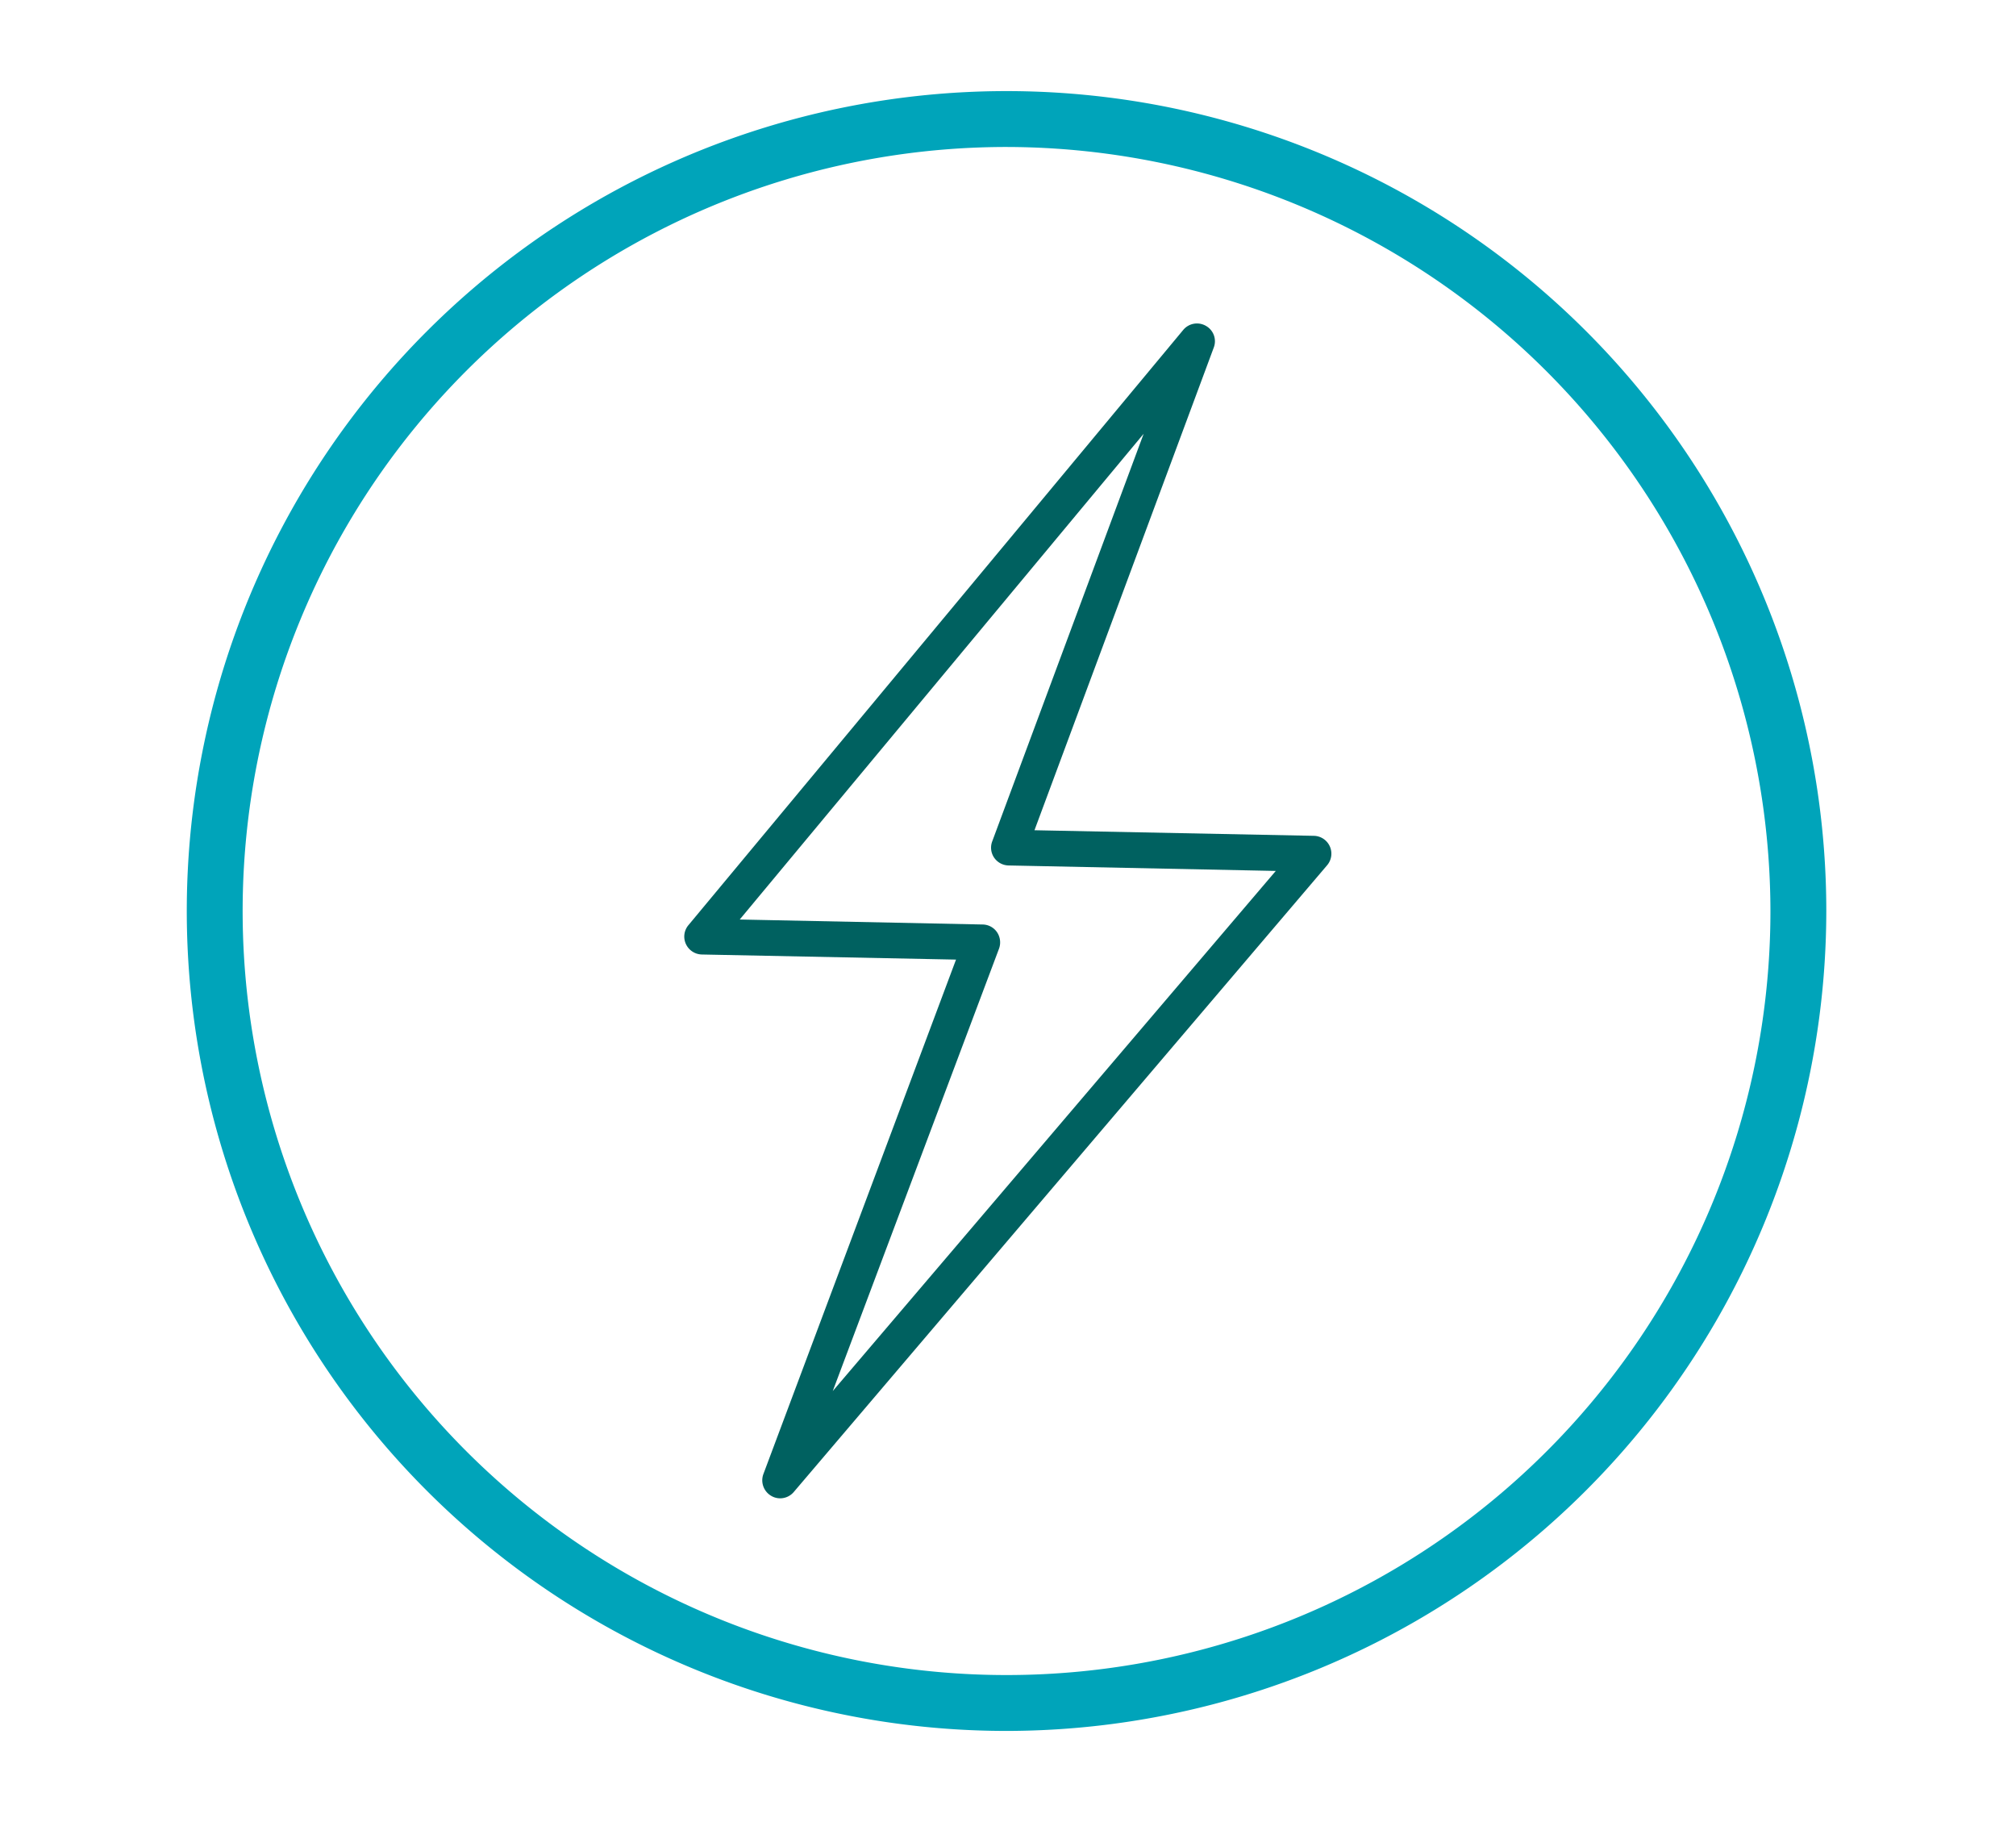
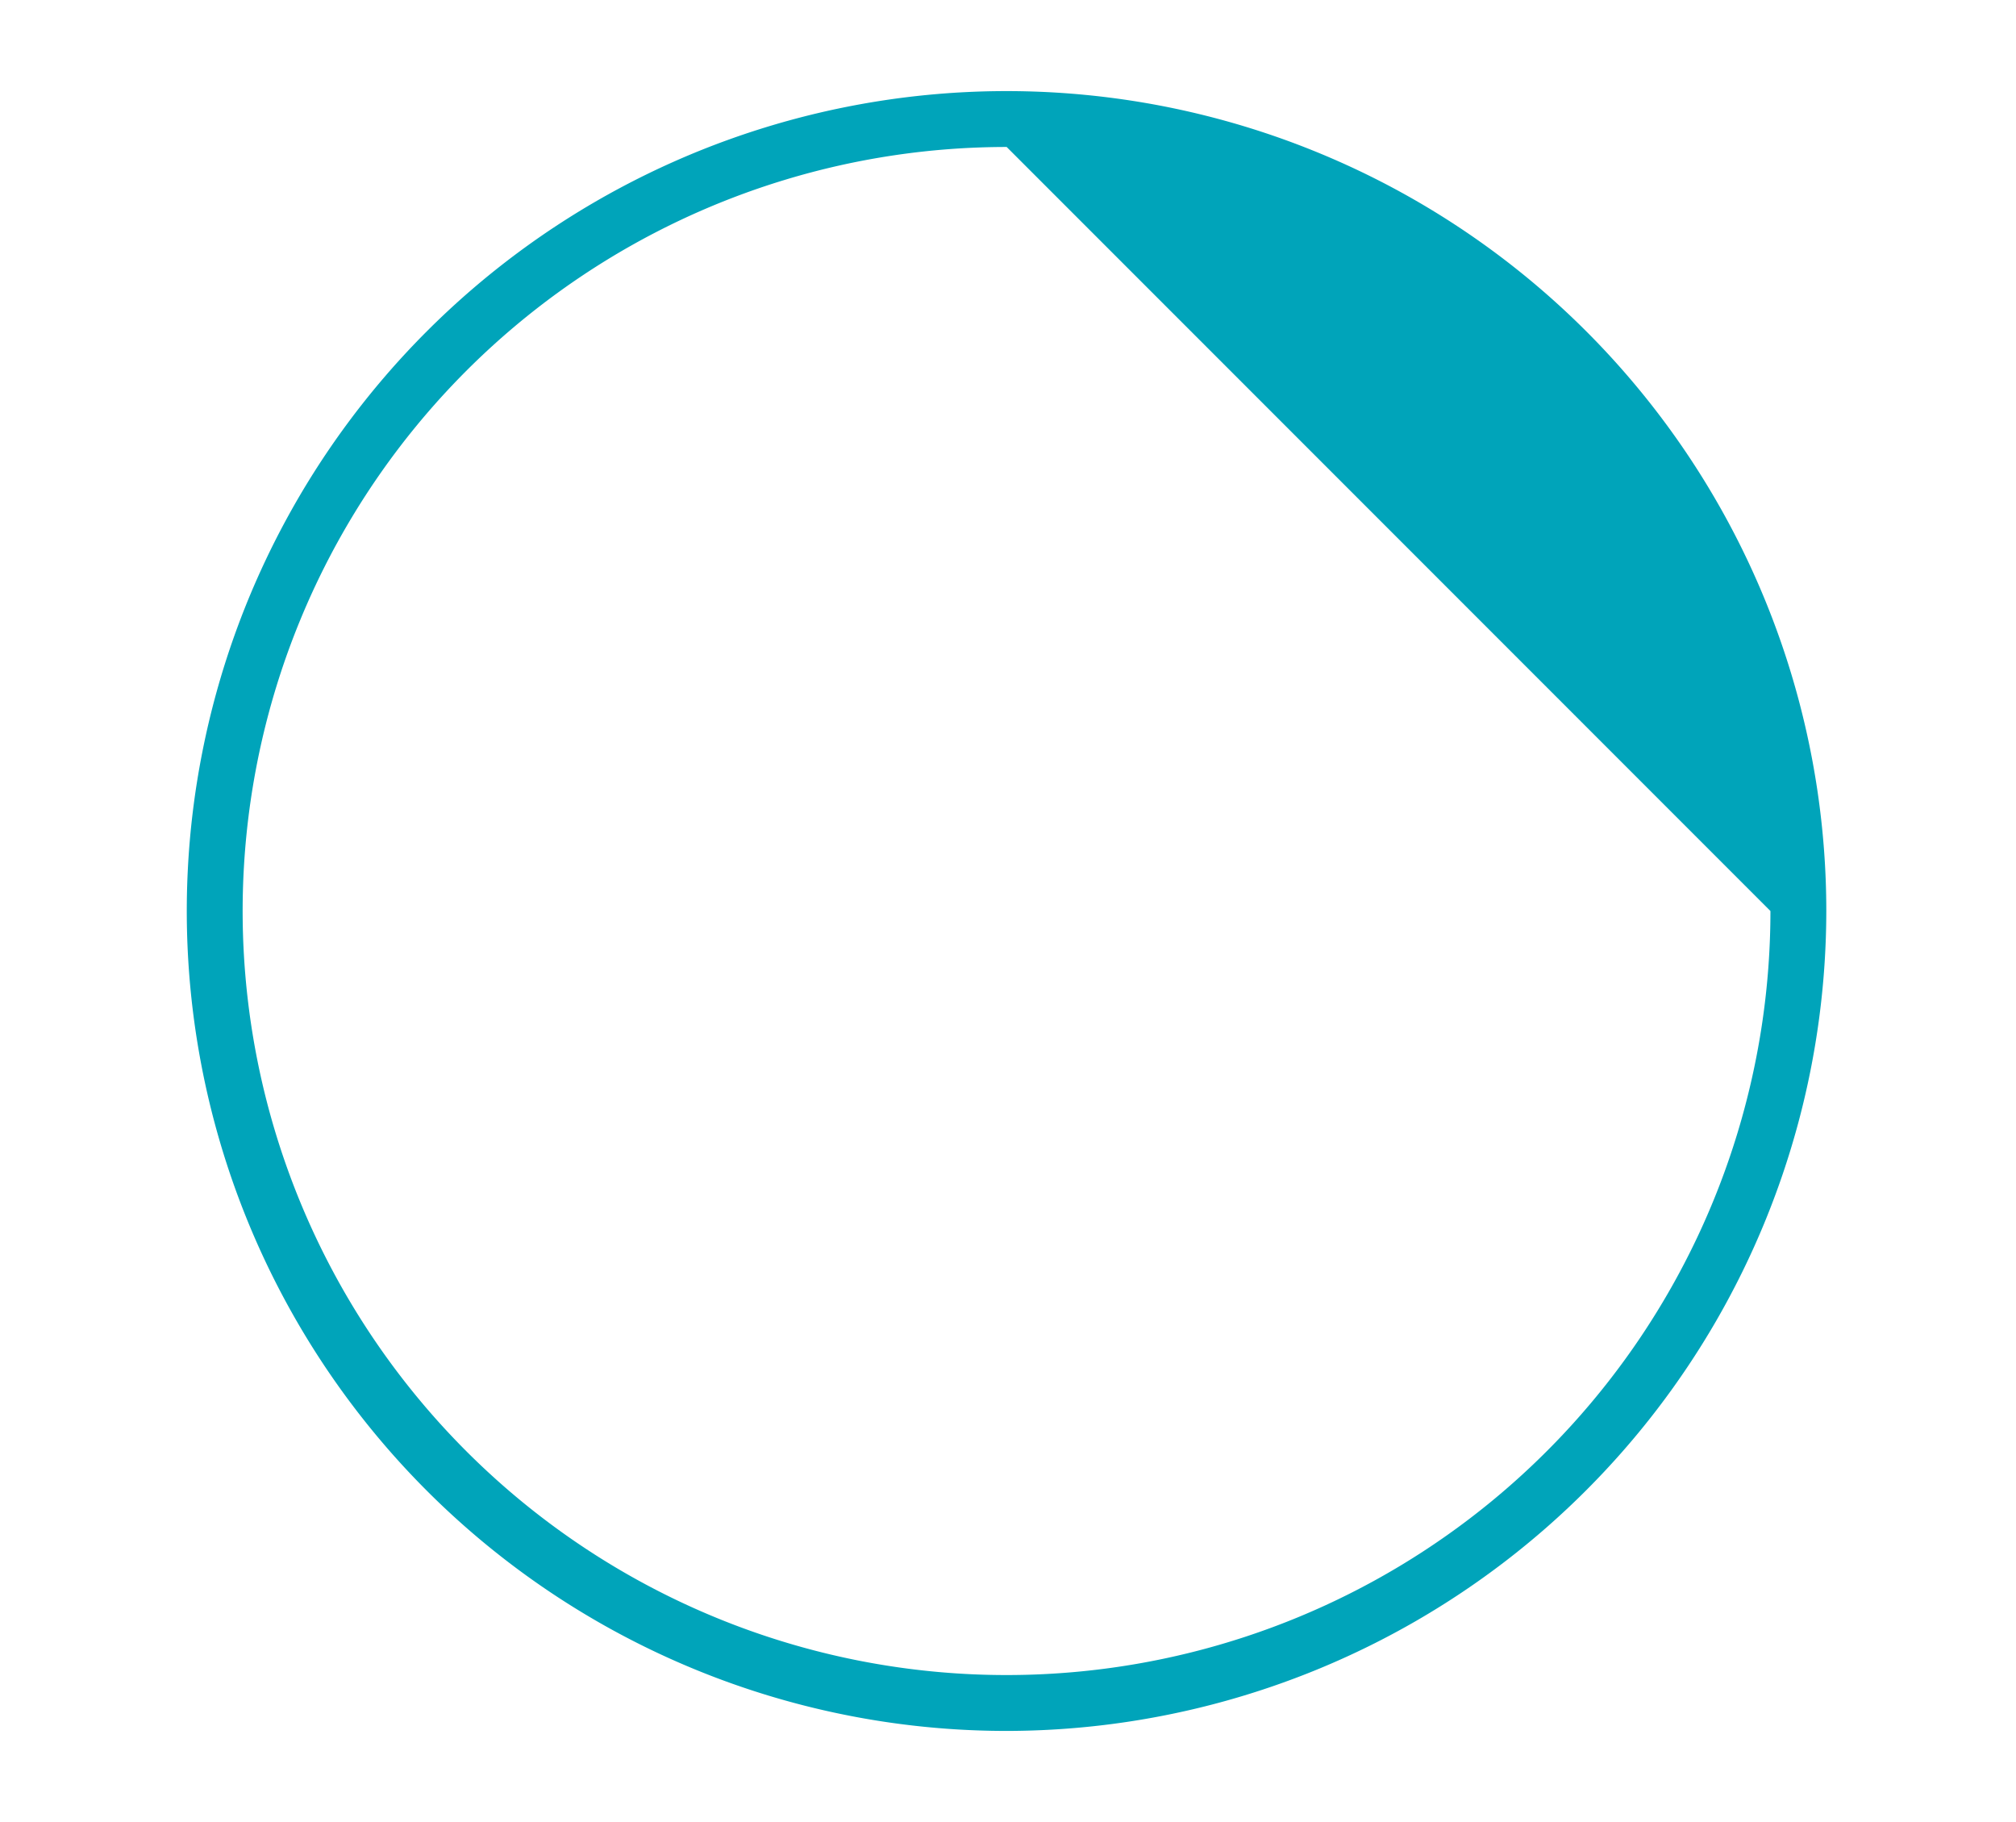
<svg xmlns="http://www.w3.org/2000/svg" id="Livello_1" data-name="Livello 1" viewBox="0 0 166 150">
  <defs>
    <style>.cls-1{fill:#00a4ba;}.cls-2{fill:#006160;}</style>
  </defs>
-   <path class="cls-1" d="M82.89,142.5A67.5,67.5,0,1,1,150.38,75h0a67.57,67.57,0,0,1-67.49,67.5m0-130.4A62.9,62.9,0,1,0,145.78,75h0A63,63,0,0,0,82.89,12.1" />
-   <path class="cls-2" d="M64.24,123.35a1.44,1.44,0,0,1-.75-.21,1.48,1.48,0,0,1-.63-1.79L78.72,79l-20.93-.42a1.48,1.48,0,0,1-1.31-.86,1.46,1.46,0,0,1,.21-1.56l40.74-49a1.47,1.47,0,0,1,1.87-.33,1.45,1.45,0,0,1,.64,1.79L85.18,68.35l23,.46a1.47,1.47,0,0,1,1.09,2.43L65.36,122.83a1.47,1.47,0,0,1-1.12.52M60.91,75.7l20,.41a1.46,1.46,0,0,1,1.19.64,1.5,1.5,0,0,1,.16,1.35L68.57,114.52,105.05,71.7l-22-.45a1.48,1.48,0,0,1-1.19-.64,1.46,1.46,0,0,1-.16-1.34L94.17,35.71Z" />
+   <path class="cls-1" d="M82.89,142.5A67.5,67.5,0,1,1,150.38,75h0a67.57,67.57,0,0,1-67.49,67.5m0-130.4A62.9,62.9,0,1,0,145.78,75h0" />
</svg>